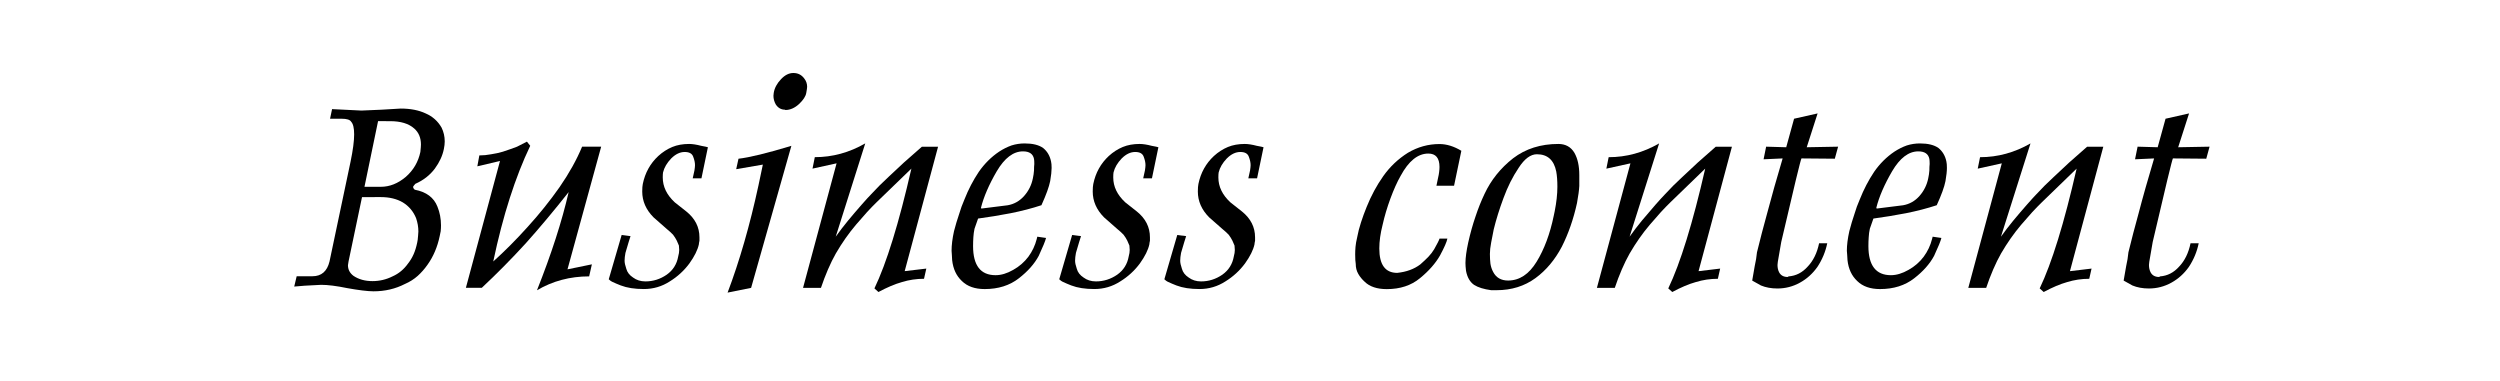
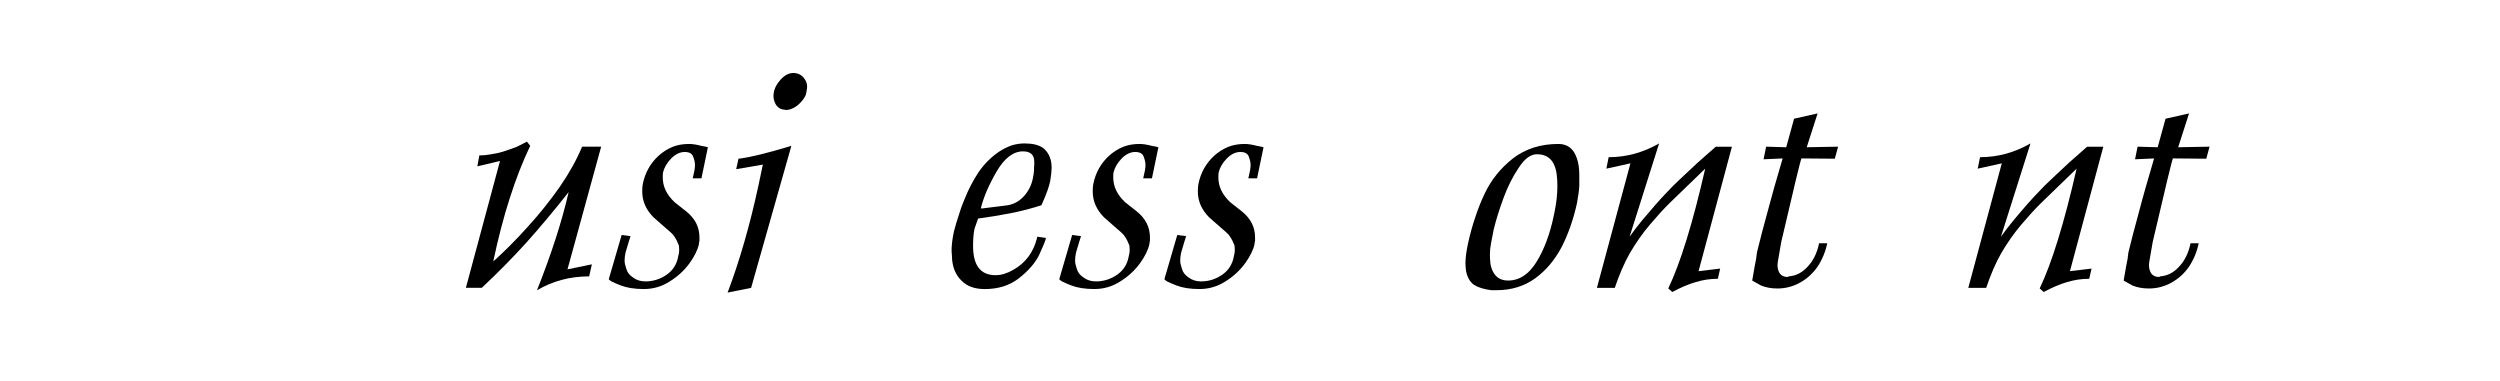
<svg xmlns="http://www.w3.org/2000/svg" version="1.1" id="レイヤー_1" x="0px" y="0px" width="142.666px" height="21.757px" viewBox="0 0 142.666 21.757" enable-background="new 0 0 142.666 21.757" xml:space="preserve">
  <g>
    <g>
-       <path d="M18.835,6.775l0.115-0.548l1.677,0.082l1.137-0.049l1.104-0.065c0.556,0,1.03,0.093,1.423,0.278    c0.393,0.169,0.695,0.439,0.908,0.81c0.119,0.245,0.18,0.507,0.18,0.785c0,0.131-0.017,0.275-0.049,0.434    c-0.077,0.382-0.248,0.755-0.516,1.121c-0.283,0.376-0.654,0.665-1.112,0.867c-0.065,0.071-0.109,0.128-0.131,0.172    c0.011,0.055,0.027,0.093,0.049,0.115c0.021,0.021,0.038,0.038,0.049,0.049c0.66,0.125,1.091,0.447,1.293,0.964    c0.136,0.334,0.204,0.689,0.204,1.07c0,0.1-0.005,0.21-0.017,0.335c-0.027,0.12-0.046,0.214-0.057,0.278    c-0.131,0.627-0.365,1.175-0.703,1.645c-0.164,0.233-0.347,0.44-0.549,0.623c-0.212,0.189-0.458,0.346-0.735,0.465    c-0.54,0.277-1.138,0.418-1.792,0.418c-0.169,0-0.382-0.018-0.638-0.049c-0.268-0.033-0.554-0.078-0.859-0.133    c-0.61-0.125-1.106-0.188-1.488-0.188l-0.949,0.05l-0.589,0.049l0.14-0.589h0.883c0.006,0,0.011,0,0.017,0    c0.513,0,0.837-0.281,0.974-0.842l1.202-5.701c0.137-0.66,0.204-1.178,0.204-1.554c0-0.36-0.057-0.6-0.171-0.72    c-0.065-0.115-0.249-0.172-0.549-0.172L18.835,6.775L18.835,6.775z M20.659,11.249l-0.769,3.672    c-0.022,0.109-0.033,0.181-0.033,0.213c0,0.246,0.104,0.447,0.312,0.605c0.294,0.2,0.656,0.303,1.088,0.303    c0.403,0,0.785-0.09,1.145-0.271c0.354-0.156,0.649-0.402,0.884-0.734c0.125-0.158,0.23-0.332,0.314-0.521    c0.085-0.188,0.154-0.413,0.209-0.677c0.021-0.086,0.038-0.215,0.049-0.385c0.011-0.15,0.017-0.232,0.017-0.244    c0-0.256-0.044-0.51-0.131-0.762c-0.158-0.387-0.412-0.687-0.761-0.9c-0.344-0.2-0.761-0.301-1.252-0.301L20.659,11.249    L20.659,11.249z M21.575,6.914l-0.776,3.746h0.932c0.502,0,0.977-0.188,1.424-0.564c0.436-0.381,0.714-0.856,0.834-1.423    c0.021-0.202,0.033-0.343,0.033-0.425c0-0.387-0.129-0.692-0.385-0.916c-0.311-0.278-0.769-0.417-1.374-0.417L21.575,6.914    L21.575,6.914z" />
      <path d="M30.07,8.083l0.188,0.237c-0.425,0.889-0.813,1.881-1.165,2.978c-0.353,1.096-0.667,2.304-0.945,3.624    c0.649-0.582,1.301-1.236,1.955-1.963c0.66-0.725,1.271-1.484,1.832-2.282c0.546-0.791,0.974-1.56,1.284-2.307h1.088l-1.922,7    l1.391-0.285l-0.155,0.687c-1.091,0-2.083,0.265-2.978,0.793c0.823-2.071,1.426-3.94,1.808-5.603    c-0.84,1.063-1.655,2.038-2.445,2.92c-0.802,0.877-1.639,1.726-2.512,2.543h-0.908l1.947-7.238L27.24,9.491l0.114-0.622    c0.224,0,0.447-0.022,0.671-0.065c0.224-0.033,0.446-0.082,0.67-0.147c0.316-0.104,0.587-0.199,0.811-0.286    C29.571,8.337,29.759,8.242,30.07,8.083z" />
      <path d="M35.692,14.431c-0.032,0.169-0.049,0.318-0.049,0.449c0,0.115,0.032,0.268,0.098,0.459    c0.055,0.201,0.183,0.367,0.385,0.498c0.196,0.146,0.431,0.222,0.703,0.222c0.442,0,0.848-0.128,1.219-0.384    c0.36-0.256,0.578-0.604,0.654-1.039c0.038-0.137,0.058-0.26,0.058-0.368c0-0.082-0.006-0.167-0.017-0.254    c-0.027-0.076-0.068-0.171-0.122-0.282c-0.055-0.111-0.126-0.225-0.213-0.339c-0.093-0.099-0.216-0.21-0.368-0.335l-0.744-0.654    c-0.432-0.436-0.646-0.927-0.646-1.472c0-0.191,0.011-0.335,0.032-0.434c0.131-0.638,0.426-1.169,0.884-1.595    c0.245-0.224,0.513-0.396,0.802-0.516c0.278-0.114,0.597-0.172,0.957-0.172c0.19,0,0.42,0.036,0.687,0.106    c0.104,0.022,0.188,0.038,0.254,0.049c0.055,0.011,0.099,0.021,0.131,0.033l-0.368,1.775H39.53l0.099-0.45    c0.021-0.136,0.032-0.237,0.032-0.302c0-0.147-0.035-0.311-0.106-0.491c-0.065-0.175-0.226-0.262-0.482-0.262    c-0.267,0-0.523,0.123-0.769,0.368c-0.245,0.256-0.401,0.522-0.467,0.8c-0.011,0.065-0.016,0.161-0.016,0.286    c0,0.523,0.229,0.997,0.687,1.421l0.654,0.516c0.502,0.402,0.753,0.896,0.753,1.479c0,0.065,0,0.131,0,0.197    c-0.021,0.092-0.033,0.16-0.033,0.203c-0.07,0.322-0.25,0.684-0.539,1.088c-0.306,0.413-0.68,0.756-1.121,1.028    c-0.447,0.289-0.94,0.435-1.48,0.435c-0.523,0-0.962-0.068-1.316-0.205c-0.17-0.064-0.336-0.137-0.499-0.213    c-0.05-0.021-0.112-0.068-0.188-0.139l0.736-2.527l0.507,0.065l-0.106,0.335L35.692,14.431z" />
      <path d="M43.533,9.393l-1.521,0.262l0.131-0.597c0.627-0.071,1.633-0.316,3.018-0.736l-2.298,8.105l-1.342,0.271    c0.682-1.802,1.268-3.834,1.759-6.104L43.533,9.393z M44.154,5.303c0.044-0.278,0.183-0.54,0.417-0.785    c0.219-0.234,0.453-0.352,0.704-0.352c0.256,0,0.46,0.101,0.613,0.303c0.114,0.142,0.172,0.303,0.172,0.483    c0,0.054-0.017,0.171-0.05,0.352c-0.032,0.191-0.166,0.398-0.4,0.622c-0.251,0.234-0.516,0.352-0.793,0.352L44.801,6.26    c-0.224,0-0.401-0.101-0.532-0.303c-0.087-0.158-0.131-0.322-0.131-0.491C44.138,5.412,44.144,5.357,44.154,5.303z" />
-       <path d="M50.129,16.664L49.9,16.458c0.692-1.438,1.396-3.719,2.11-6.837l-1.979,1.914c-0.174,0.17-0.357,0.357-0.548,0.564    c-0.147,0.169-0.359,0.412-0.638,0.729c-0.415,0.49-0.797,1.035-1.146,1.635c-0.152,0.269-0.303,0.572-0.449,0.912    c-0.147,0.342-0.281,0.691-0.401,1.051h-1.022l1.914-7.106l-1.374,0.303l0.131-0.654c1.009,0,1.969-0.262,2.879-0.786    l-1.685,5.323c0.213-0.299,0.447-0.604,0.703-0.916c0.257-0.311,0.513-0.61,0.769-0.902c0.257-0.292,0.434-0.486,0.532-0.584    c0.321-0.349,0.657-0.685,1.006-1.006c0.333-0.316,0.627-0.591,0.884-0.826c0.403-0.354,0.744-0.654,1.022-0.899h0.924l-1.905,7.1    l1.234-0.146l-0.131,0.582c-0.437,0-0.855,0.063-1.26,0.188C51.066,16.21,50.619,16.402,50.129,16.664z" />
      <path d="M59.195,13.507l0.499,0.072c-0.043,0.176-0.183,0.517-0.417,1.021c-0.245,0.458-0.624,0.886-1.137,1.283    c-0.523,0.408-1.173,0.613-1.946,0.613c-0.557,0-0.99-0.151-1.301-0.457c-0.316-0.295-0.502-0.691-0.557-1.193    c-0.011-0.107-0.017-0.21-0.017-0.305c-0.011-0.086-0.016-0.164-0.016-0.229c0-0.326,0.046-0.701,0.139-1.121    c0.087-0.338,0.183-0.656,0.286-0.957c0.088-0.3,0.191-0.586,0.312-0.859c0.223-0.566,0.496-1.089,0.817-1.569    c0.327-0.469,0.715-0.854,1.161-1.153c0.224-0.147,0.459-0.265,0.704-0.353c0.245-0.077,0.496-0.115,0.752-0.115    c0.458,0,0.811,0.087,1.056,0.262c0.234,0.191,0.385,0.447,0.45,0.769c0.021,0.082,0.032,0.205,0.032,0.368    c0,0.18-0.027,0.431-0.082,0.752c-0.065,0.327-0.231,0.785-0.499,1.375c-0.545,0.18-1.131,0.332-1.758,0.457    c-0.628,0.121-1.246,0.222-1.857,0.304l-0.204,0.581c-0.033,0.158-0.055,0.318-0.065,0.479c-0.011,0.161-0.017,0.332-0.017,0.512    c0,1.106,0.428,1.66,1.284,1.66c0.321,0,0.657-0.101,1.006-0.303c0.344-0.191,0.633-0.441,0.867-0.752    c0.224-0.305,0.382-0.641,0.475-1.006L59.195,13.507z M57.503,11.714c0.37-0.064,0.684-0.242,0.94-0.531    c0.256-0.289,0.423-0.624,0.499-1.006c0.032-0.146,0.055-0.297,0.065-0.45c0-0.147,0.005-0.27,0.017-0.368    c0-0.136-0.006-0.232-0.017-0.287c-0.055-0.289-0.265-0.434-0.63-0.434c-0.551,0-1.05,0.379-1.497,1.137    c-0.441,0.758-0.741,1.451-0.899,2.078l0.017,0.049L57.503,11.714z" />
      <path d="M61.4,14.431c-0.032,0.169-0.049,0.318-0.049,0.449c0,0.115,0.032,0.268,0.098,0.459c0.055,0.201,0.183,0.367,0.385,0.498    c0.196,0.146,0.431,0.222,0.703,0.222c0.442,0,0.848-0.128,1.219-0.384c0.36-0.256,0.578-0.604,0.654-1.039    c0.038-0.137,0.058-0.26,0.058-0.368c0-0.082-0.006-0.167-0.017-0.254c-0.027-0.076-0.068-0.171-0.122-0.282    c-0.055-0.111-0.126-0.225-0.213-0.339c-0.093-0.099-0.216-0.21-0.368-0.335l-0.744-0.654c-0.432-0.436-0.646-0.927-0.646-1.472    c0-0.191,0.011-0.335,0.032-0.434c0.131-0.638,0.426-1.169,0.884-1.595c0.245-0.224,0.513-0.396,0.802-0.516    c0.278-0.114,0.597-0.172,0.957-0.172c0.19,0,0.42,0.036,0.687,0.106c0.104,0.022,0.188,0.038,0.254,0.049    c0.055,0.011,0.099,0.021,0.131,0.033l-0.368,1.775h-0.499l0.099-0.45c0.021-0.136,0.032-0.237,0.032-0.302    c0-0.147-0.035-0.311-0.106-0.491c-0.065-0.175-0.226-0.262-0.482-0.262c-0.267,0-0.523,0.123-0.769,0.368    c-0.245,0.256-0.401,0.522-0.467,0.8c-0.011,0.065-0.016,0.161-0.016,0.286c0,0.523,0.229,0.997,0.687,1.421l0.654,0.516    c0.502,0.402,0.753,0.896,0.753,1.479c0,0.065,0,0.131,0,0.197c-0.021,0.092-0.033,0.16-0.033,0.203    c-0.07,0.322-0.25,0.684-0.539,1.088c-0.306,0.413-0.68,0.756-1.121,1.028c-0.447,0.289-0.94,0.435-1.48,0.435    c-0.523,0-0.962-0.068-1.316-0.205c-0.17-0.064-0.336-0.137-0.499-0.213c-0.05-0.021-0.112-0.068-0.188-0.139l0.736-2.527    l0.507,0.065l-0.106,0.335L61.4,14.431z" />
      <path d="M67.399,14.431C67.367,14.6,67.35,14.75,67.35,14.88c0,0.115,0.032,0.268,0.098,0.459    c0.055,0.201,0.183,0.367,0.385,0.498c0.196,0.146,0.431,0.222,0.703,0.222c0.442,0,0.848-0.128,1.219-0.384    c0.36-0.256,0.578-0.604,0.654-1.039c0.038-0.137,0.058-0.26,0.058-0.368c0-0.082-0.006-0.167-0.017-0.254    c-0.027-0.076-0.068-0.171-0.122-0.282c-0.055-0.111-0.126-0.225-0.213-0.339c-0.093-0.099-0.216-0.21-0.368-0.335l-0.744-0.654    c-0.432-0.436-0.646-0.927-0.646-1.472c0-0.191,0.011-0.335,0.032-0.434c0.131-0.638,0.426-1.169,0.884-1.595    c0.245-0.224,0.513-0.396,0.802-0.516c0.278-0.114,0.597-0.172,0.957-0.172c0.19,0,0.42,0.036,0.687,0.106    c0.104,0.022,0.188,0.038,0.255,0.049c0.055,0.011,0.098,0.021,0.131,0.033l-0.369,1.775h-0.499l0.099-0.45    c0.021-0.136,0.032-0.237,0.032-0.302c0-0.147-0.035-0.311-0.106-0.491c-0.065-0.175-0.226-0.262-0.482-0.262    c-0.267,0-0.523,0.123-0.769,0.368c-0.245,0.256-0.401,0.522-0.467,0.8c-0.011,0.065-0.016,0.161-0.016,0.286    c0,0.523,0.229,0.997,0.687,1.421l0.654,0.516c0.502,0.402,0.753,0.896,0.753,1.479c0,0.065,0,0.131,0,0.197    c-0.021,0.092-0.033,0.16-0.033,0.203c-0.07,0.322-0.25,0.684-0.539,1.088c-0.306,0.413-0.68,0.756-1.121,1.028    c-0.447,0.289-0.94,0.435-1.48,0.435c-0.523,0-0.962-0.068-1.316-0.205c-0.17-0.064-0.336-0.137-0.499-0.213    c-0.05-0.021-0.112-0.068-0.188-0.139l0.736-2.527l0.507,0.065l-0.106,0.335L67.399,14.431z" />
-       <path d="M81.509,8.763c-0.595,0-1.121,0.422-1.578,1.268c-0.203,0.354-0.396,0.788-0.586,1.301    c-0.188,0.513-0.337,1.011-0.445,1.498c-0.125,0.49-0.188,0.94-0.188,1.351c0,0.927,0.342,1.391,1.021,1.391    c0.522-0.054,0.963-0.215,1.316-0.481c0.19-0.168,0.35-0.317,0.471-0.445c0.123-0.128,0.229-0.27,0.322-0.421    c0.088-0.158,0.156-0.288,0.211-0.39c0.051-0.102,0.081-0.172,0.094-0.217h0.449c-0.033,0.18-0.173,0.5-0.418,0.957    c-0.257,0.452-0.639,0.887-1.146,1.301c-0.502,0.416-1.134,0.623-1.892,0.623c-0.557,0-0.977-0.141-1.26-0.418    c-0.152-0.137-0.275-0.287-0.367-0.449c-0.099-0.17-0.146-0.36-0.146-0.572c-0.021-0.115-0.032-0.294-0.032-0.54    c0-0.132,0.005-0.274,0.019-0.435c0.011-0.143,0.045-0.338,0.104-0.588c0.043-0.234,0.11-0.502,0.208-0.803    c0.098-0.3,0.203-0.595,0.323-0.884c0.256-0.638,0.571-1.224,0.948-1.758c0.381-0.54,0.852-0.984,1.406-1.333    c0.563-0.333,1.161-0.499,1.799-0.499c0.41,0,0.826,0.128,1.252,0.385L82.978,10.6h-1.006l0.1-0.482    c0.021-0.082,0.039-0.181,0.054-0.299c0.015-0.117,0.021-0.214,0.021-0.29C82.146,9.016,81.935,8.763,81.509,8.763z" />
      <path d="M83.786,13.841c0.12-0.534,0.259-1.03,0.417-1.488c0.147-0.447,0.319-0.878,0.516-1.292    c0.37-0.791,0.913-1.467,1.628-2.028c0.715-0.545,1.575-0.818,2.584-0.818c0.409,0,0.715,0.169,0.916,0.507    c0.188,0.333,0.278,0.755,0.278,1.268c0,0.191,0,0.398,0,0.622c-0.011,0.234-0.056,0.559-0.131,0.974    c-0.201,0.916-0.49,1.748-0.867,2.494c-0.394,0.748-0.894,1.344-1.505,1.793c-0.627,0.457-1.366,0.688-2.217,0.688h-0.311    c-0.414-0.057-0.74-0.154-0.976-0.305c-0.234-0.164-0.388-0.43-0.458-0.801c-0.021-0.18-0.032-0.33-0.032-0.449    C83.631,14.699,83.683,14.311,83.786,13.841z M85.242,13.089c-0.056,0.268-0.104,0.518-0.147,0.752    c-0.049,0.25-0.072,0.47-0.072,0.654c0,0.213,0.012,0.397,0.031,0.557c0.027,0.169,0.079,0.324,0.155,0.466    c0.169,0.327,0.453,0.491,0.851,0.491c0.649,0,1.191-0.357,1.629-1.072s0.765-1.592,0.98-2.635l0.05-0.236    c0.104-0.523,0.155-0.992,0.155-1.407c0-0.343-0.021-0.632-0.064-0.867c-0.131-0.66-0.5-0.989-1.104-0.989    c-0.359,0-0.706,0.256-1.039,0.771c-0.346,0.513-0.633,1.088-0.867,1.726C85.563,11.936,85.378,12.533,85.242,13.089z" />
      <path d="M95.431,16.664l-0.229-0.205c0.69-1.438,1.396-3.719,2.108-6.836l-1.979,1.915c-0.174,0.17-0.357,0.356-0.548,0.563    c-0.147,0.169-0.359,0.412-0.638,0.729c-0.416,0.489-0.797,1.035-1.146,1.635c-0.152,0.268-0.303,0.572-0.449,0.912    c-0.146,0.342-0.281,0.69-0.4,1.051h-1.021l1.914-7.107l-1.374,0.303l0.131-0.654c1.011,0,1.97-0.262,2.88-0.786l-1.686,5.324    c0.213-0.299,0.445-0.604,0.701-0.916c0.259-0.311,0.515-0.611,0.771-0.903c0.259-0.292,0.435-0.486,0.532-0.584    c0.32-0.349,0.656-0.685,1.006-1.006c0.333-0.316,0.627-0.591,0.885-0.826c0.402-0.354,0.743-0.654,1.021-0.899h0.924l-1.904,7.1    l1.233-0.147l-0.131,0.582c-0.438,0-0.855,0.063-1.261,0.188C96.367,16.21,95.92,16.402,95.431,16.664z" />
      <path d="M101.729,9.041l-1.088,0.049l0.146-0.72l1.146,0.033l0.448-1.628l1.343-0.303l-0.621,1.931l1.791-0.033l-0.188,0.687    l-1.903-0.017c-0.046,0.065-0.431,1.655-1.154,4.769l-0.195,1.129c-0.012,0.065-0.018,0.125-0.018,0.181    c0,0.157,0.029,0.297,0.09,0.416c0.094,0.18,0.257,0.271,0.492,0.271l0.049-0.033c0.425-0.031,0.787-0.218,1.088-0.557    c0.32-0.334,0.539-0.776,0.654-1.334h0.465c-0.099,0.48-0.285,0.932-0.563,1.352c-0.272,0.383-0.603,0.68-0.989,0.893    c-0.402,0.225-0.834,0.336-1.291,0.336c-0.354,0-0.67-0.059-0.94-0.172l-0.499-0.279l0.14-0.809    c0.013-0.056,0.038-0.193,0.082-0.418c0.032-0.214,0.05-0.342,0.05-0.385c0.18-0.734,0.369-1.467,0.571-2.191    C101.087,11.247,101.388,10.191,101.729,9.041z" />
-       <path d="M110.29,13.507l0.499,0.072c-0.043,0.176-0.183,0.517-0.417,1.021c-0.245,0.458-0.624,0.886-1.137,1.283    c-0.523,0.408-1.174,0.613-1.946,0.613c-0.558,0-0.99-0.151-1.302-0.457c-0.315-0.295-0.502-0.691-0.557-1.193    c-0.012-0.107-0.018-0.21-0.018-0.305c-0.012-0.086-0.018-0.164-0.018-0.229c0-0.326,0.047-0.701,0.141-1.121    c0.087-0.338,0.183-0.656,0.285-0.957c0.089-0.3,0.191-0.586,0.313-0.859c0.225-0.566,0.496-1.089,0.817-1.569    c0.325-0.469,0.715-0.854,1.159-1.153c0.226-0.147,0.459-0.265,0.705-0.353c0.244-0.077,0.496-0.115,0.752-0.115    c0.457,0,0.812,0.087,1.057,0.262c0.232,0.191,0.385,0.447,0.45,0.769c0.021,0.082,0.03,0.205,0.03,0.368    c0,0.18-0.025,0.431-0.082,0.752c-0.063,0.327-0.229,0.785-0.498,1.375c-0.545,0.18-1.131,0.332-1.758,0.457    c-0.629,0.121-1.246,0.222-1.856,0.304l-0.204,0.581c-0.033,0.158-0.057,0.318-0.064,0.479c-0.012,0.161-0.018,0.332-0.018,0.512    c0,1.106,0.43,1.66,1.284,1.66c0.319,0,0.655-0.101,1.006-0.303c0.344-0.191,0.633-0.441,0.866-0.752    c0.225-0.305,0.383-0.641,0.476-1.006L110.29,13.507z M108.599,11.714c0.369-0.064,0.685-0.242,0.939-0.531    s0.423-0.624,0.499-1.006c0.032-0.146,0.055-0.297,0.065-0.45c0-0.147,0.004-0.27,0.017-0.368c0-0.136-0.007-0.232-0.017-0.287    c-0.057-0.289-0.267-0.434-0.631-0.434c-0.552,0-1.051,0.379-1.496,1.137c-0.441,0.758-0.742,1.451-0.899,2.078l0.017,0.049    L108.599,11.714z" />
      <path d="M116.626,16.664l-0.229-0.205c0.69-1.438,1.396-3.719,2.108-6.836l-1.979,1.915c-0.174,0.17-0.356,0.356-0.549,0.563    c-0.146,0.169-0.357,0.412-0.638,0.729c-0.415,0.489-0.797,1.035-1.146,1.635c-0.152,0.268-0.303,0.572-0.449,0.912    c-0.146,0.342-0.281,0.69-0.4,1.051h-1.021l1.912-7.107l-1.373,0.303l0.132-0.654c1.009,0,1.969-0.262,2.879-0.786l-1.687,5.324    c0.213-0.299,0.447-0.604,0.703-0.916c0.258-0.311,0.514-0.611,0.771-0.903s0.434-0.486,0.53-0.584    c0.322-0.349,0.658-0.685,1.008-1.006c0.333-0.316,0.627-0.591,0.884-0.826c0.401-0.354,0.744-0.654,1.021-0.899h0.924l-1.903,7.1    l1.233-0.147l-0.131,0.582c-0.438,0-0.854,0.063-1.261,0.188C117.563,16.21,117.116,16.402,116.626,16.664z" />
      <path d="M122.927,9.041l-1.088,0.049l0.146-0.72l1.146,0.033l0.449-1.628l1.342-0.303l-0.621,1.931l1.791-0.033l-0.188,0.687    L124,9.04c-0.044,0.065-0.429,1.655-1.153,4.769l-0.195,1.129c-0.012,0.065-0.018,0.125-0.018,0.181    c0,0.157,0.03,0.297,0.09,0.416c0.094,0.18,0.256,0.271,0.491,0.271l0.05-0.033c0.424-0.031,0.787-0.218,1.088-0.557    c0.32-0.334,0.539-0.776,0.653-1.334h0.466c-0.098,0.48-0.285,0.932-0.563,1.352c-0.271,0.383-0.604,0.68-0.989,0.893    c-0.401,0.225-0.834,0.336-1.292,0.336c-0.354,0-0.669-0.059-0.939-0.172l-0.5-0.279l0.141-0.809    c0.011-0.056,0.038-0.193,0.082-0.418c0.031-0.214,0.049-0.342,0.049-0.385c0.18-0.734,0.37-1.467,0.572-2.191    C122.283,11.247,122.584,10.191,122.927,9.041z" />
    </g>
  </g>
</svg>